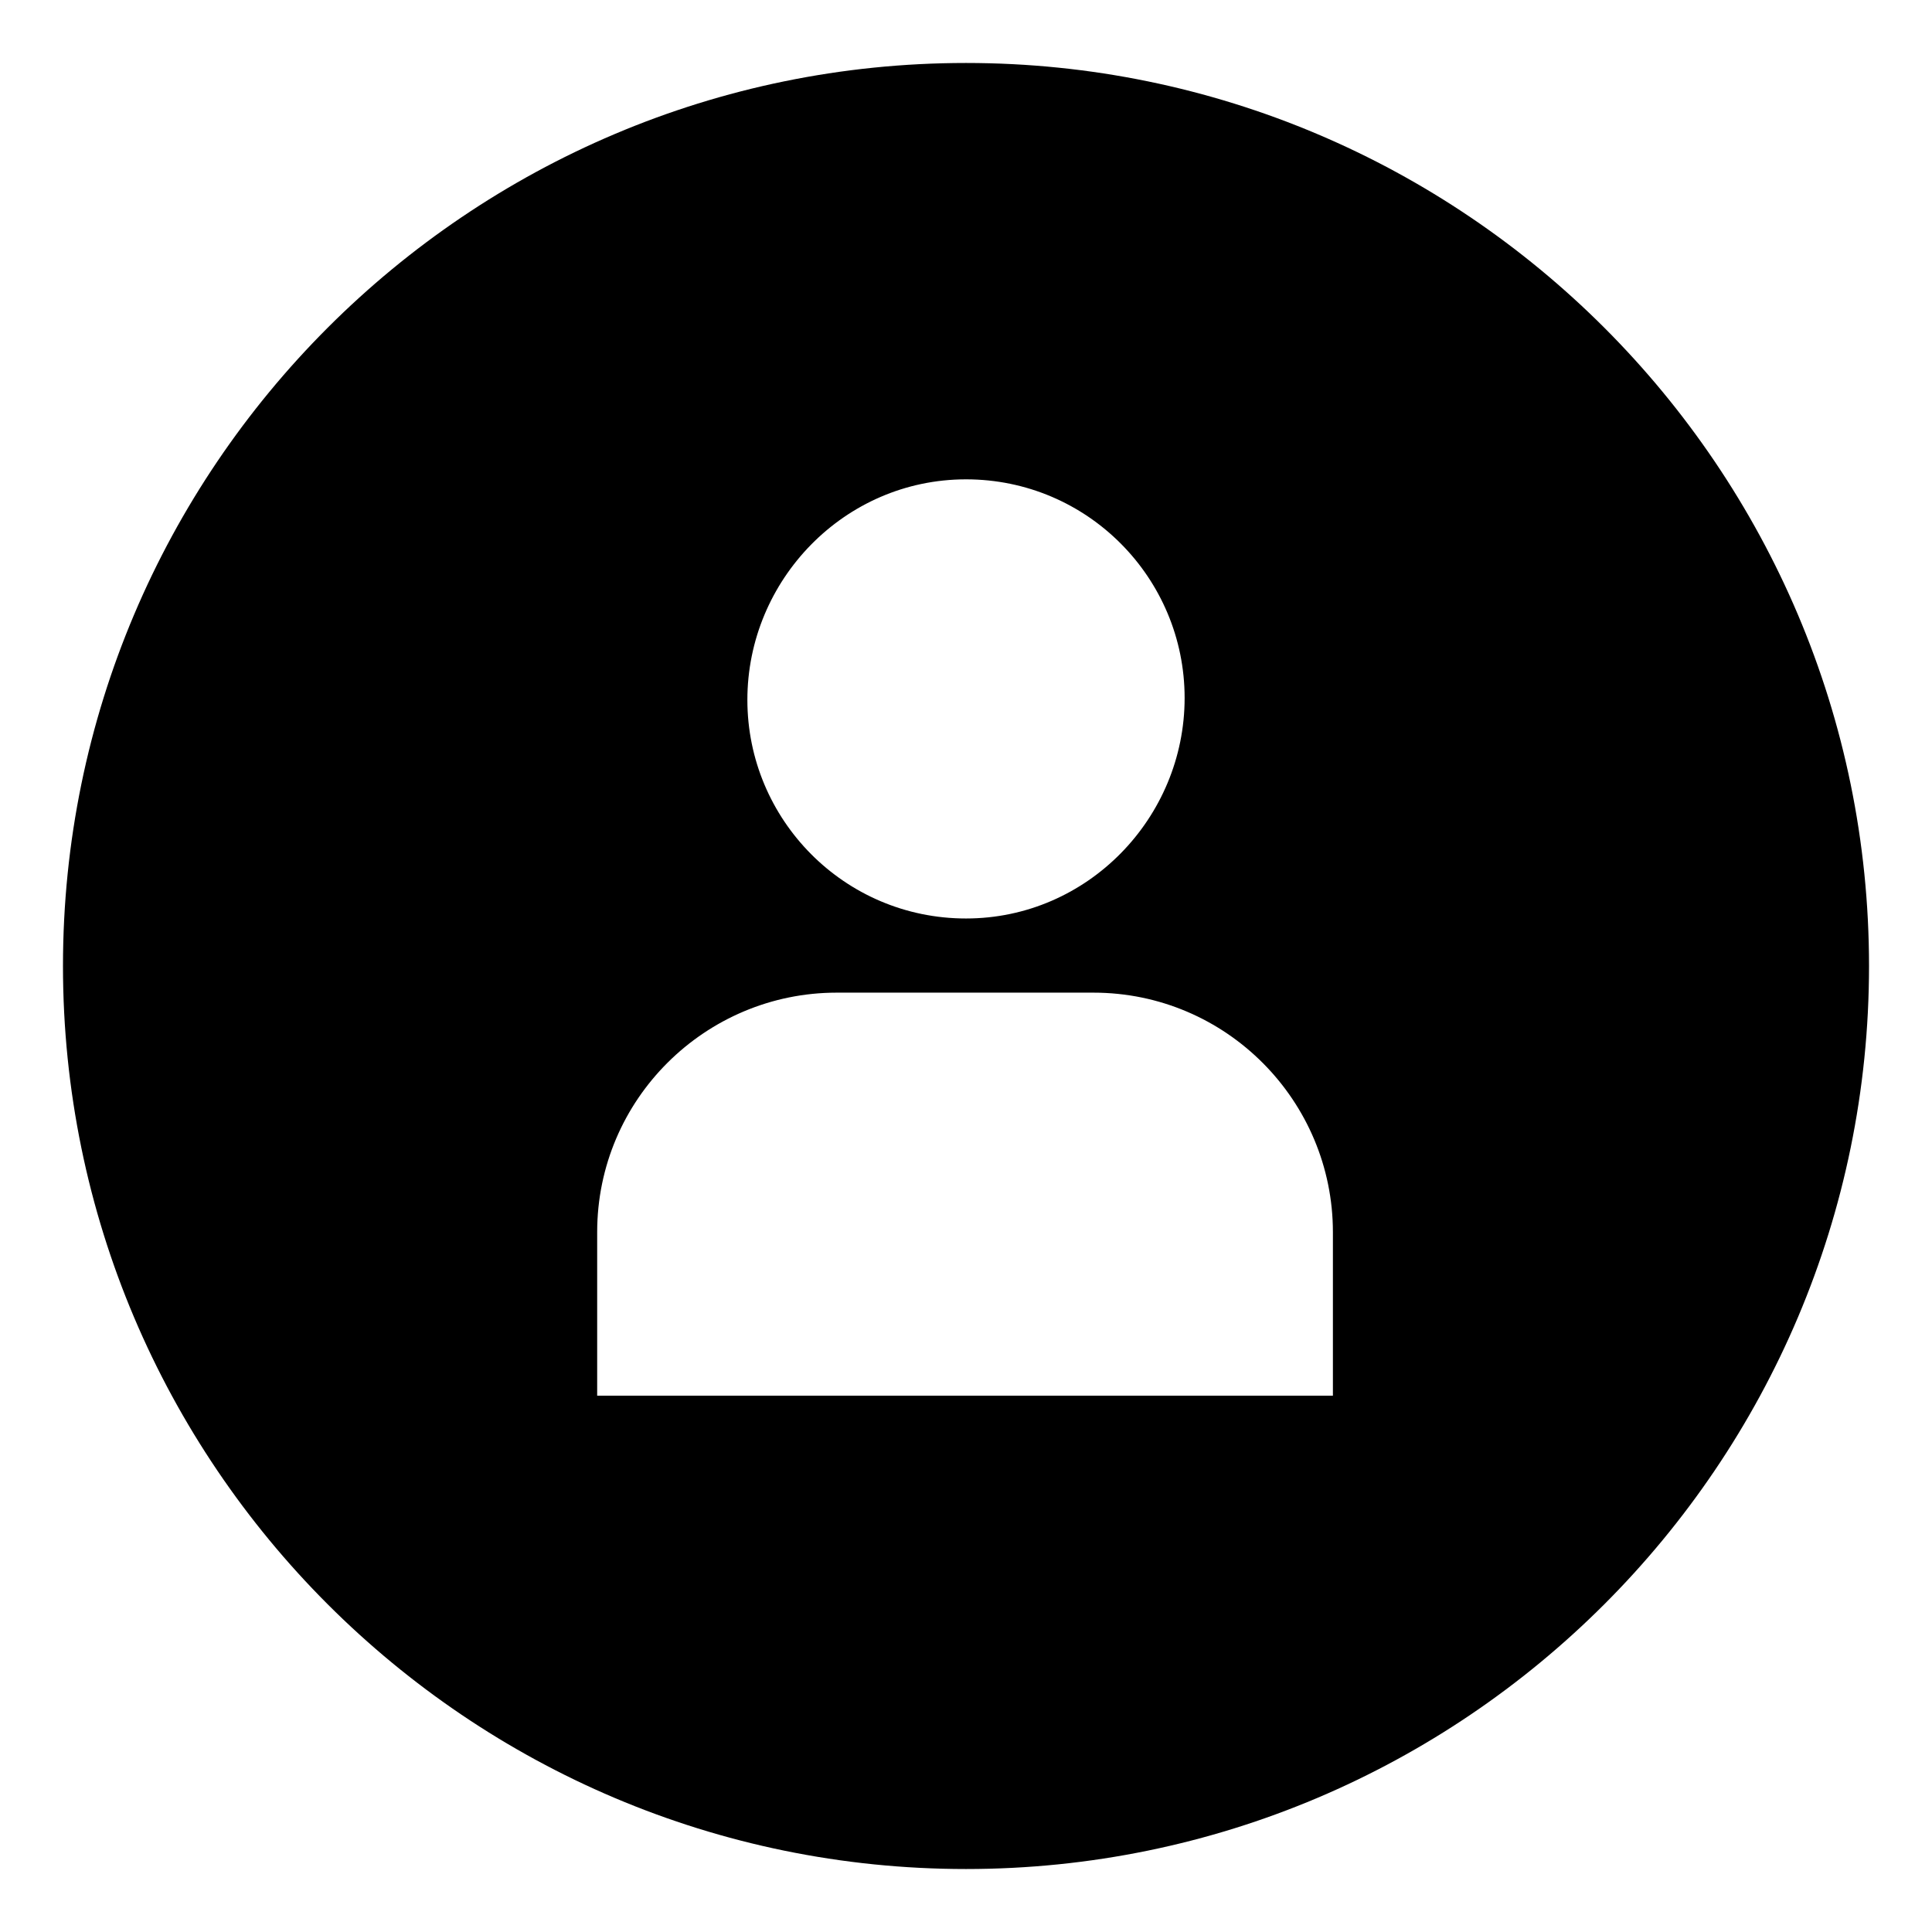
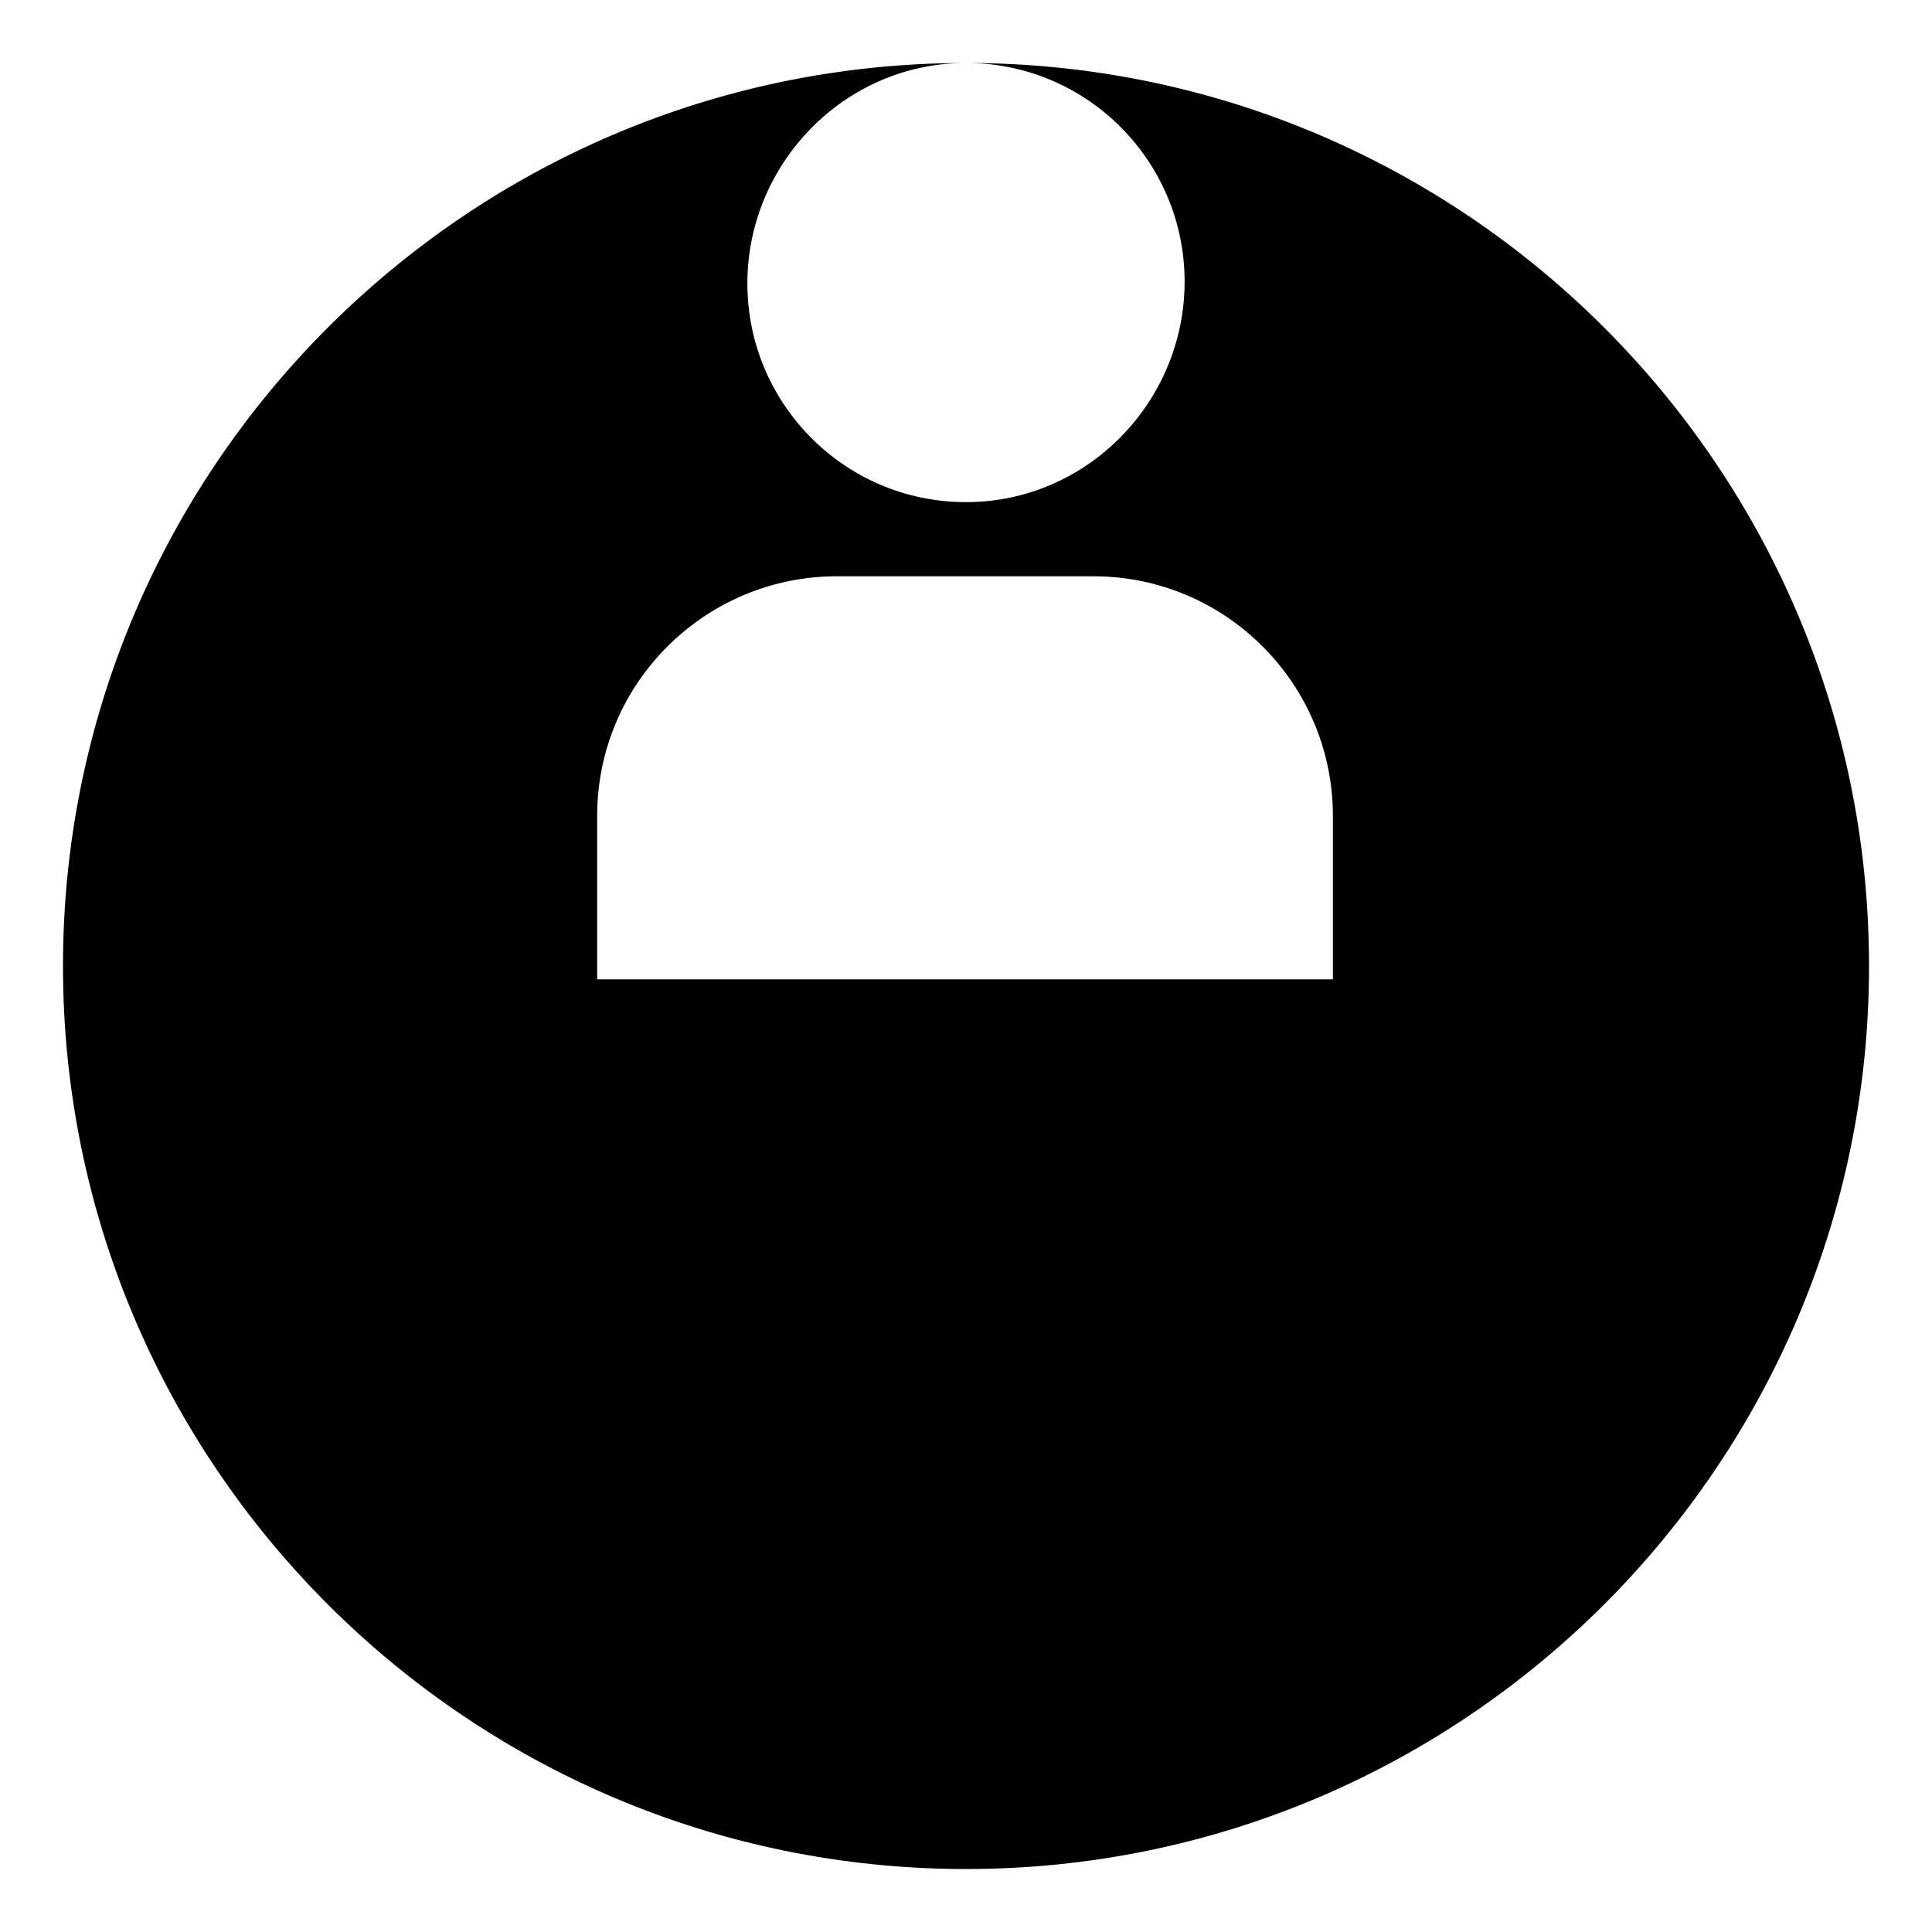
<svg xmlns="http://www.w3.org/2000/svg" fill="#000000" width="800px" height="800px" version="1.1" viewBox="144 144 512 512">
-   <path d="m400 160.69c-132 0-239.31 107.31-239.31 239.31s107.31 239.31 239.31 239.31c132 0 239.31-107.31 239.31-239.31 0.004-132-107.31-239.31-239.3-239.31zm0 110.34c32.242 0 57.938 26.199 57.938 57.938 0 31.742-25.695 58.441-57.938 58.441s-57.938-26.199-57.938-57.938c-0.004-31.738 25.691-58.441 57.938-58.441zm97.738 242.84h-195.48v-43.328c0-35.266 28.719-63.48 63.48-63.48h68.016c35.266 0 63.48 28.719 63.48 63.48v43.328z" />
+   <path d="m400 160.69c-132 0-239.31 107.31-239.31 239.31s107.31 239.31 239.31 239.31c132 0 239.31-107.31 239.31-239.31 0.004-132-107.31-239.31-239.3-239.31zc32.242 0 57.938 26.199 57.938 57.938 0 31.742-25.695 58.441-57.938 58.441s-57.938-26.199-57.938-57.938c-0.004-31.738 25.691-58.441 57.938-58.441zm97.738 242.84h-195.48v-43.328c0-35.266 28.719-63.48 63.48-63.48h68.016c35.266 0 63.48 28.719 63.48 63.48v43.328z" />
</svg>